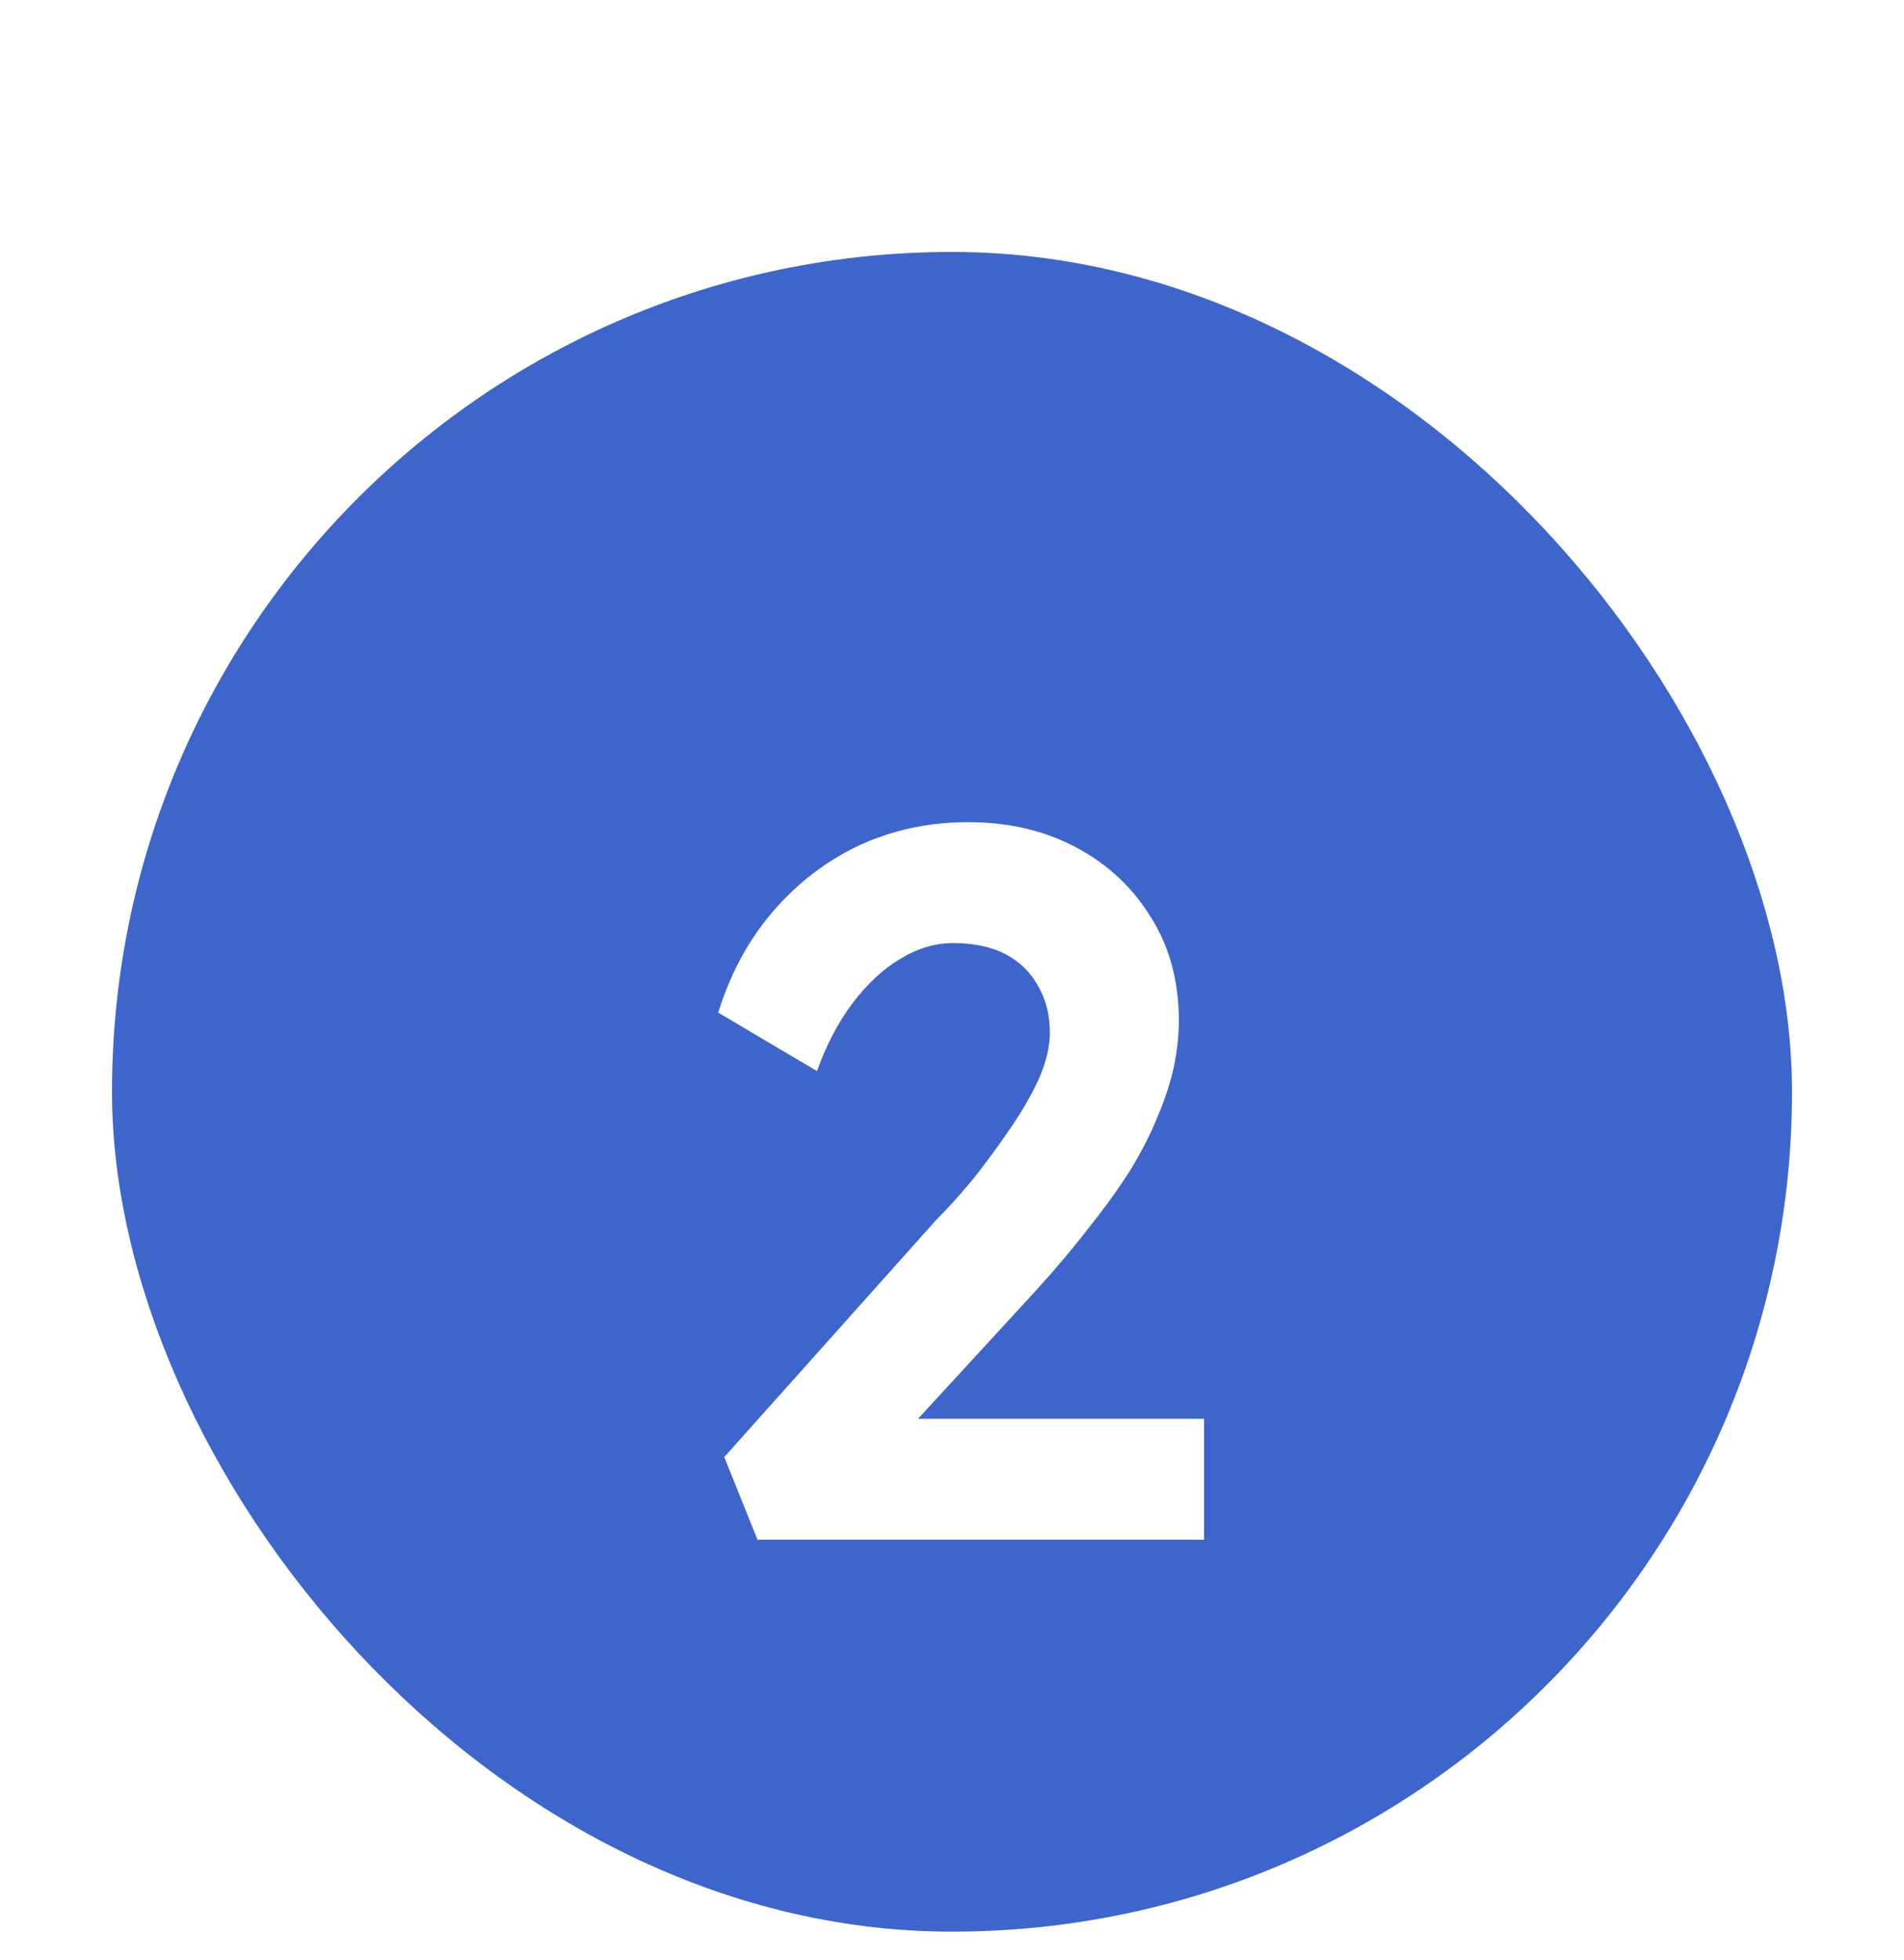
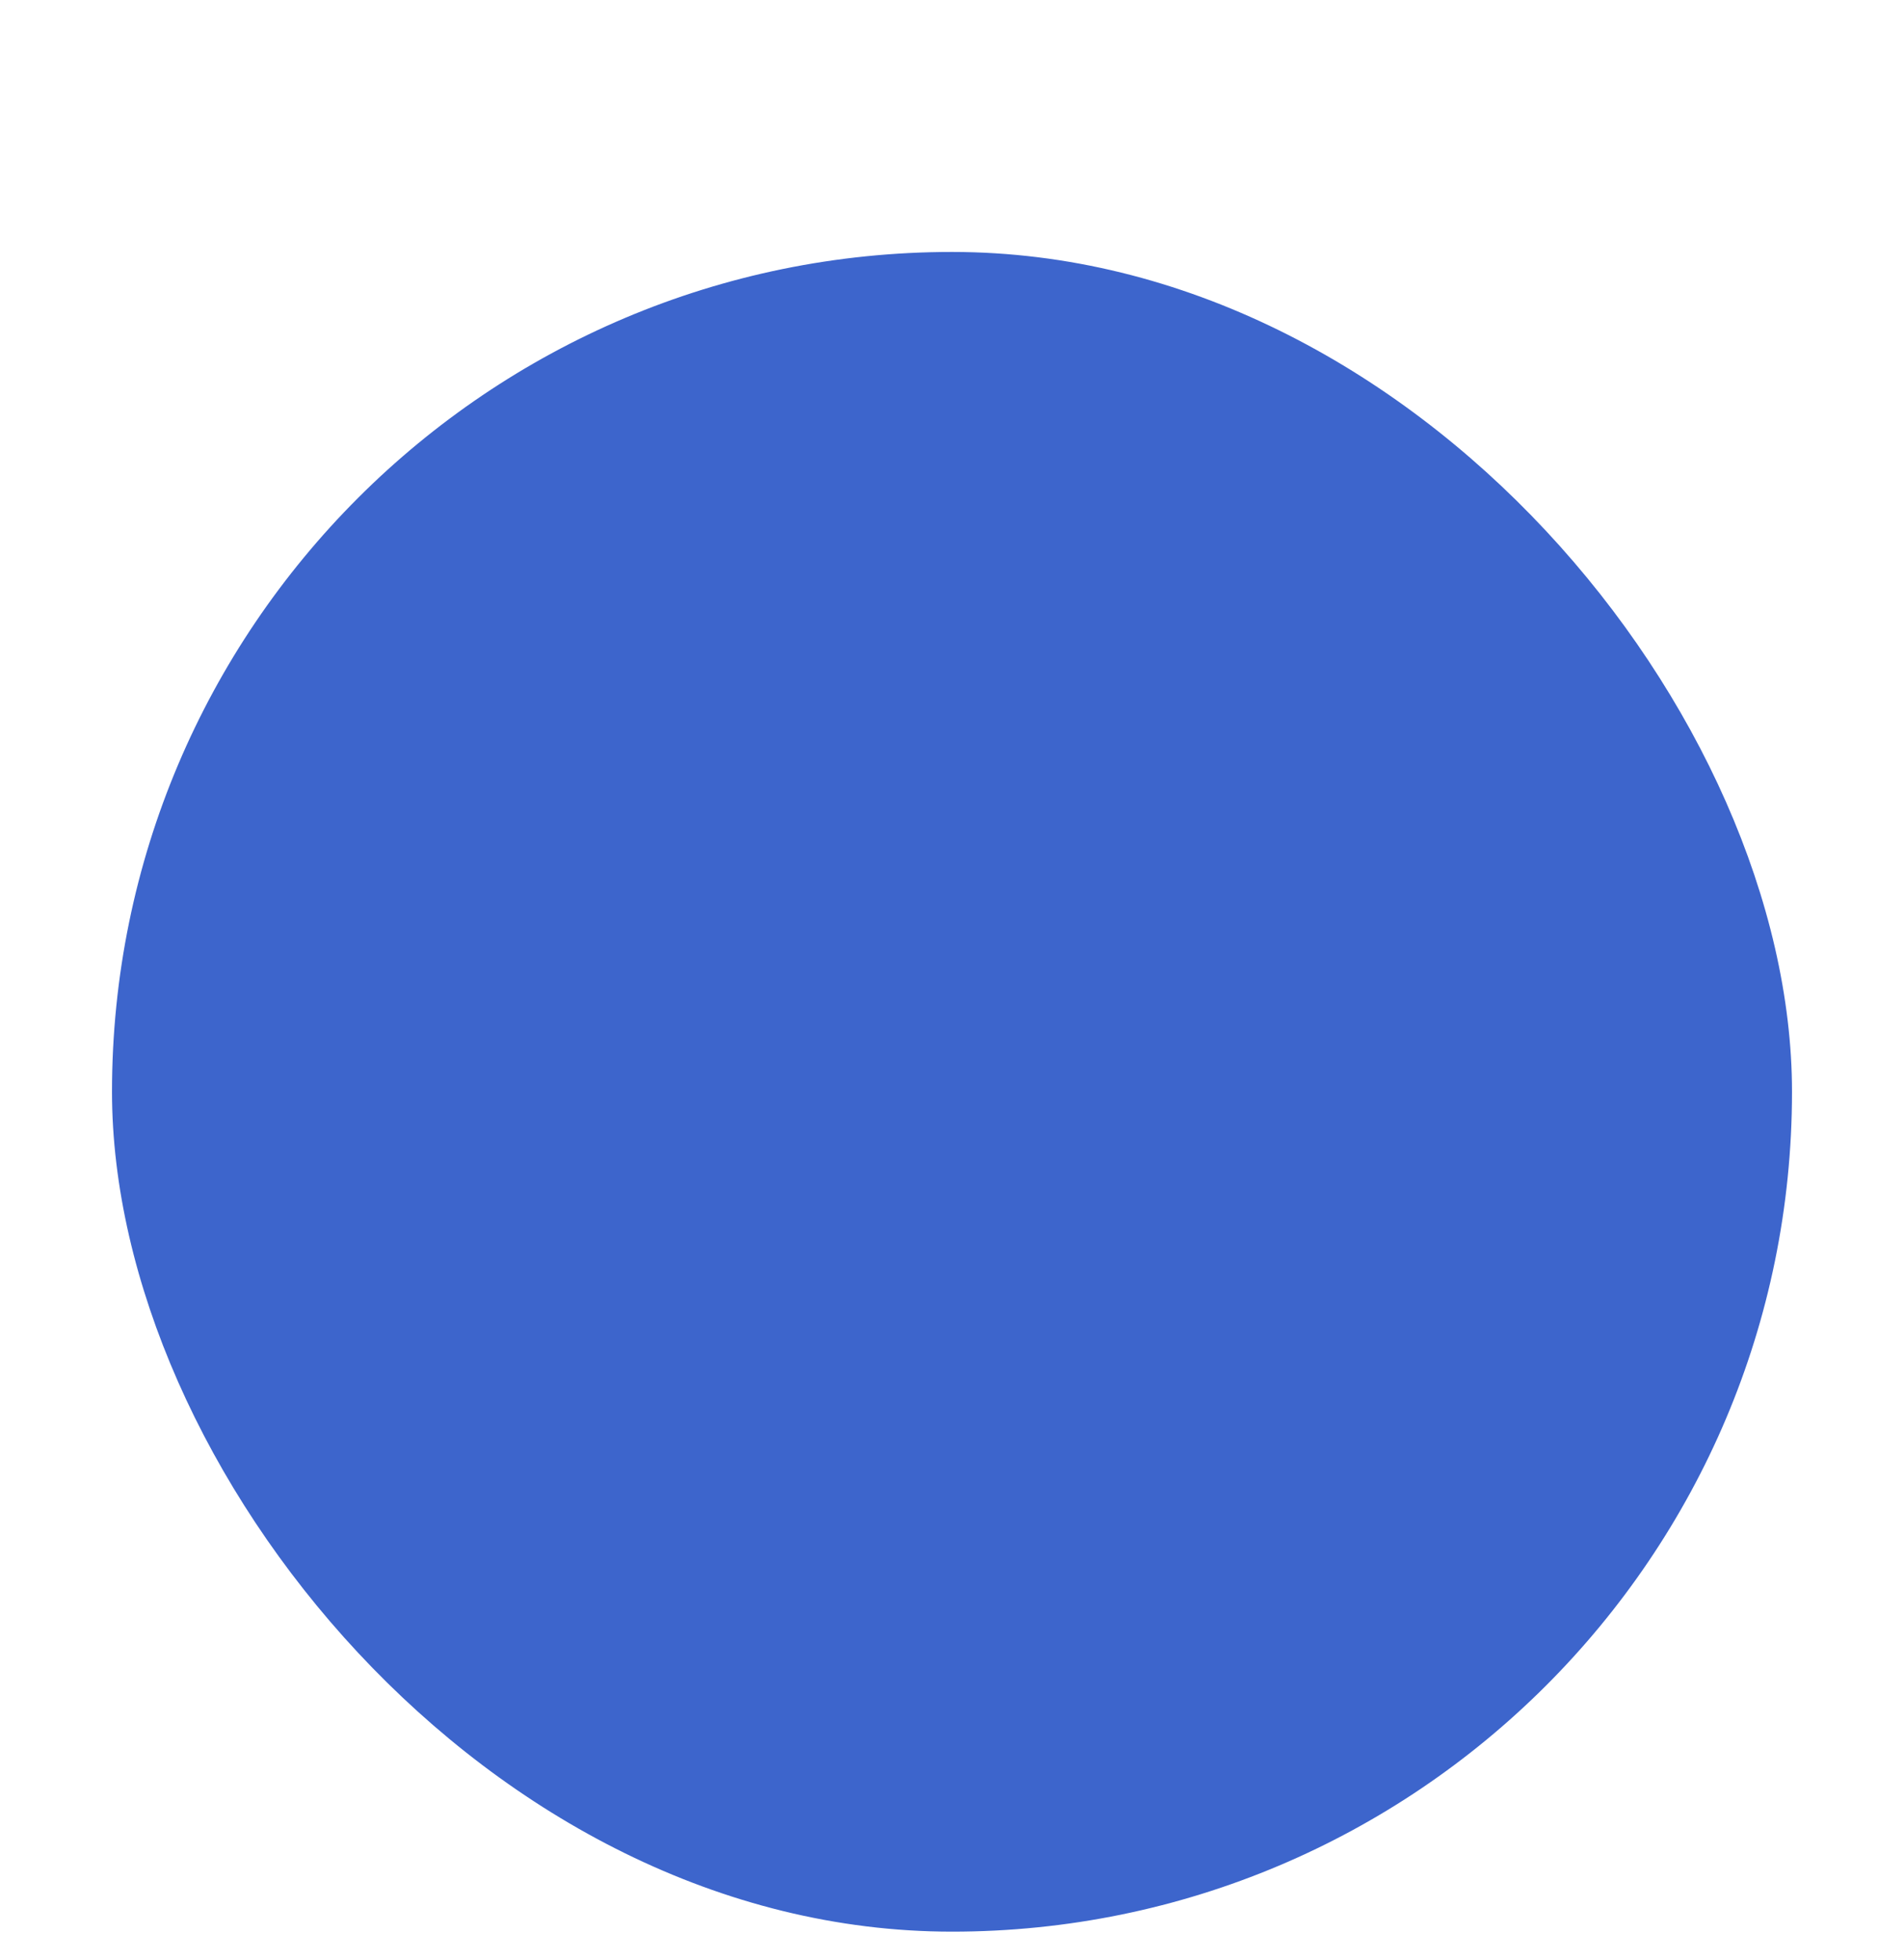
<svg xmlns="http://www.w3.org/2000/svg" width="34" height="35" viewBox="0 0 34 35" fill="none">
  <g filter="url(#filter0_dd_2594_23086)">
    <rect x="2" width="30" height="30" rx="15" fill="#3D65CC" />
    <g filter="url(#filter1_d_2594_23086)">
-       <path d="M13.527 22L12.933 20.524L16.713 16.294C16.929 16.078 17.151 15.832 17.379 15.556C17.607 15.268 17.823 14.974 18.027 14.674C18.243 14.362 18.417 14.062 18.549 13.774C18.681 13.474 18.747 13.198 18.747 12.946C18.747 12.622 18.675 12.34 18.531 12.1C18.399 11.86 18.207 11.674 17.955 11.542C17.703 11.41 17.391 11.344 17.019 11.344C16.695 11.344 16.377 11.44 16.065 11.632C15.765 11.812 15.483 12.076 15.219 12.424C14.967 12.76 14.757 13.162 14.589 13.63L12.825 12.586C13.041 11.89 13.365 11.29 13.797 10.786C14.241 10.27 14.757 9.874 15.345 9.598C15.945 9.322 16.593 9.184 17.289 9.184C18.009 9.184 18.651 9.334 19.215 9.634C19.779 9.934 20.223 10.348 20.547 10.876C20.883 11.404 21.051 12.022 21.051 12.73C21.051 12.994 21.021 13.27 20.961 13.558C20.901 13.834 20.805 14.128 20.673 14.44C20.553 14.74 20.391 15.058 20.187 15.394C19.983 15.718 19.737 16.06 19.449 16.42C19.173 16.78 18.855 17.158 18.495 17.554L15.633 20.668L15.273 19.84H21.501V22H13.527Z" fill="white" />
-     </g>
+       </g>
  </g>
  <defs>
    <filter id="filter0_dd_2594_23086" x="0" y="0" width="34" height="35" filterUnits="userSpaceOnUse" color-interpolation-filters="sRGB">
      <feFlood flood-opacity="0" result="BackgroundImageFix" />
      <feColorMatrix in="SourceAlpha" type="matrix" values="0 0 0 0 0 0 0 0 0 0 0 0 0 0 0 0 0 0 127 0" result="hardAlpha" />
      <feOffset dy="3" />
      <feGaussianBlur stdDeviation="1" />
      <feColorMatrix type="matrix" values="0 0 0 0 0 0 0 0 0 0.278 0 0 0 0 1 0 0 0 0.2 0" />
      <feBlend mode="normal" in2="BackgroundImageFix" result="effect1_dropShadow_2594_23086" />
      <feColorMatrix in="SourceAlpha" type="matrix" values="0 0 0 0 0 0 0 0 0 0 0 0 0 0 0 0 0 0 127 0" result="hardAlpha" />
      <feOffset dy="1.5" />
      <feGaussianBlur stdDeviation="0.5" />
      <feColorMatrix type="matrix" values="0 0 0 0 0 0 0 0 0 0.122 0 0 0 0 0.438 0 0 0 0.25 0" />
      <feBlend mode="normal" in2="effect1_dropShadow_2594_23086" result="effect2_dropShadow_2594_23086" />
      <feBlend mode="normal" in="SourceGraphic" in2="effect2_dropShadow_2594_23086" result="shape" />
    </filter>
    <filter id="filter1_d_2594_23086" x="12.825" y="9.184" width="8.676" height="13.816" filterUnits="userSpaceOnUse" color-interpolation-filters="sRGB">
      <feFlood flood-opacity="0" result="BackgroundImageFix" />
      <feColorMatrix in="SourceAlpha" type="matrix" values="0 0 0 0 0 0 0 0 0 0 0 0 0 0 0 0 0 0 127 0" result="hardAlpha" />
      <feOffset dy="1" />
      <feColorMatrix type="matrix" values="0 0 0 0 0 0 0 0 0 0.231 0 0 0 0 0.831 0 0 0 1 0" />
      <feBlend mode="normal" in2="BackgroundImageFix" result="effect1_dropShadow_2594_23086" />
      <feBlend mode="normal" in="SourceGraphic" in2="effect1_dropShadow_2594_23086" result="shape" />
    </filter>
  </defs>
</svg>